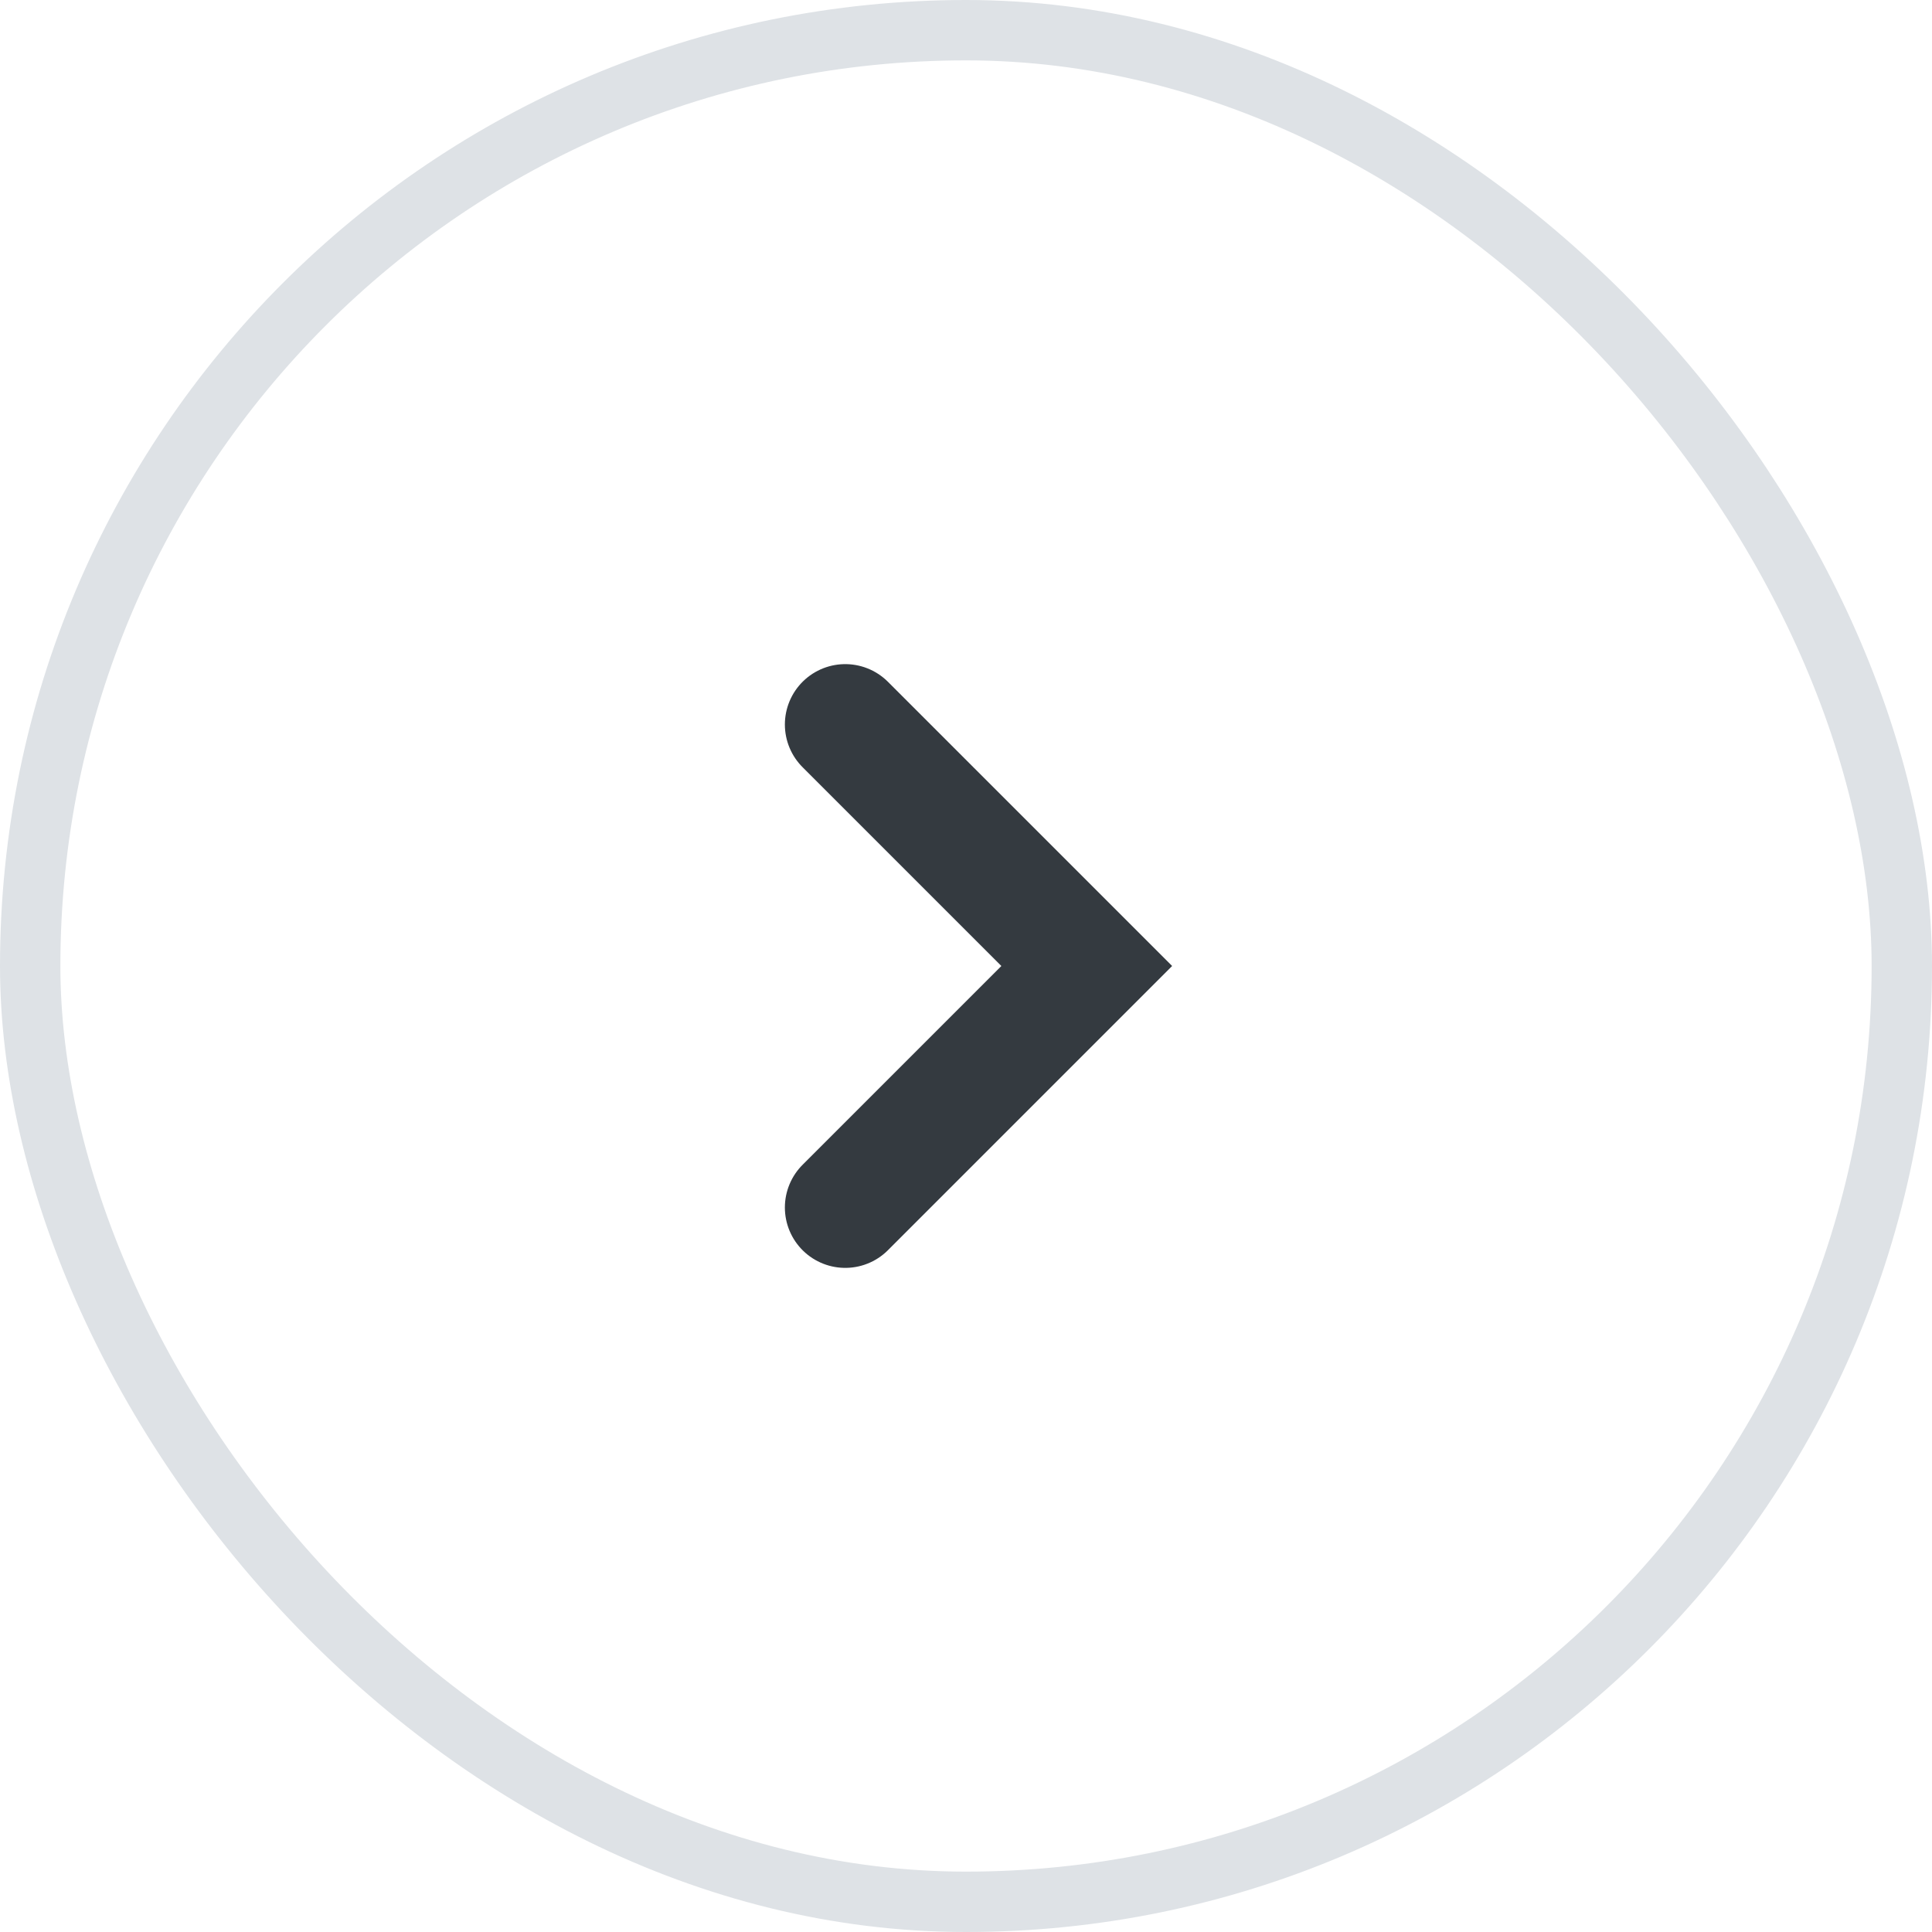
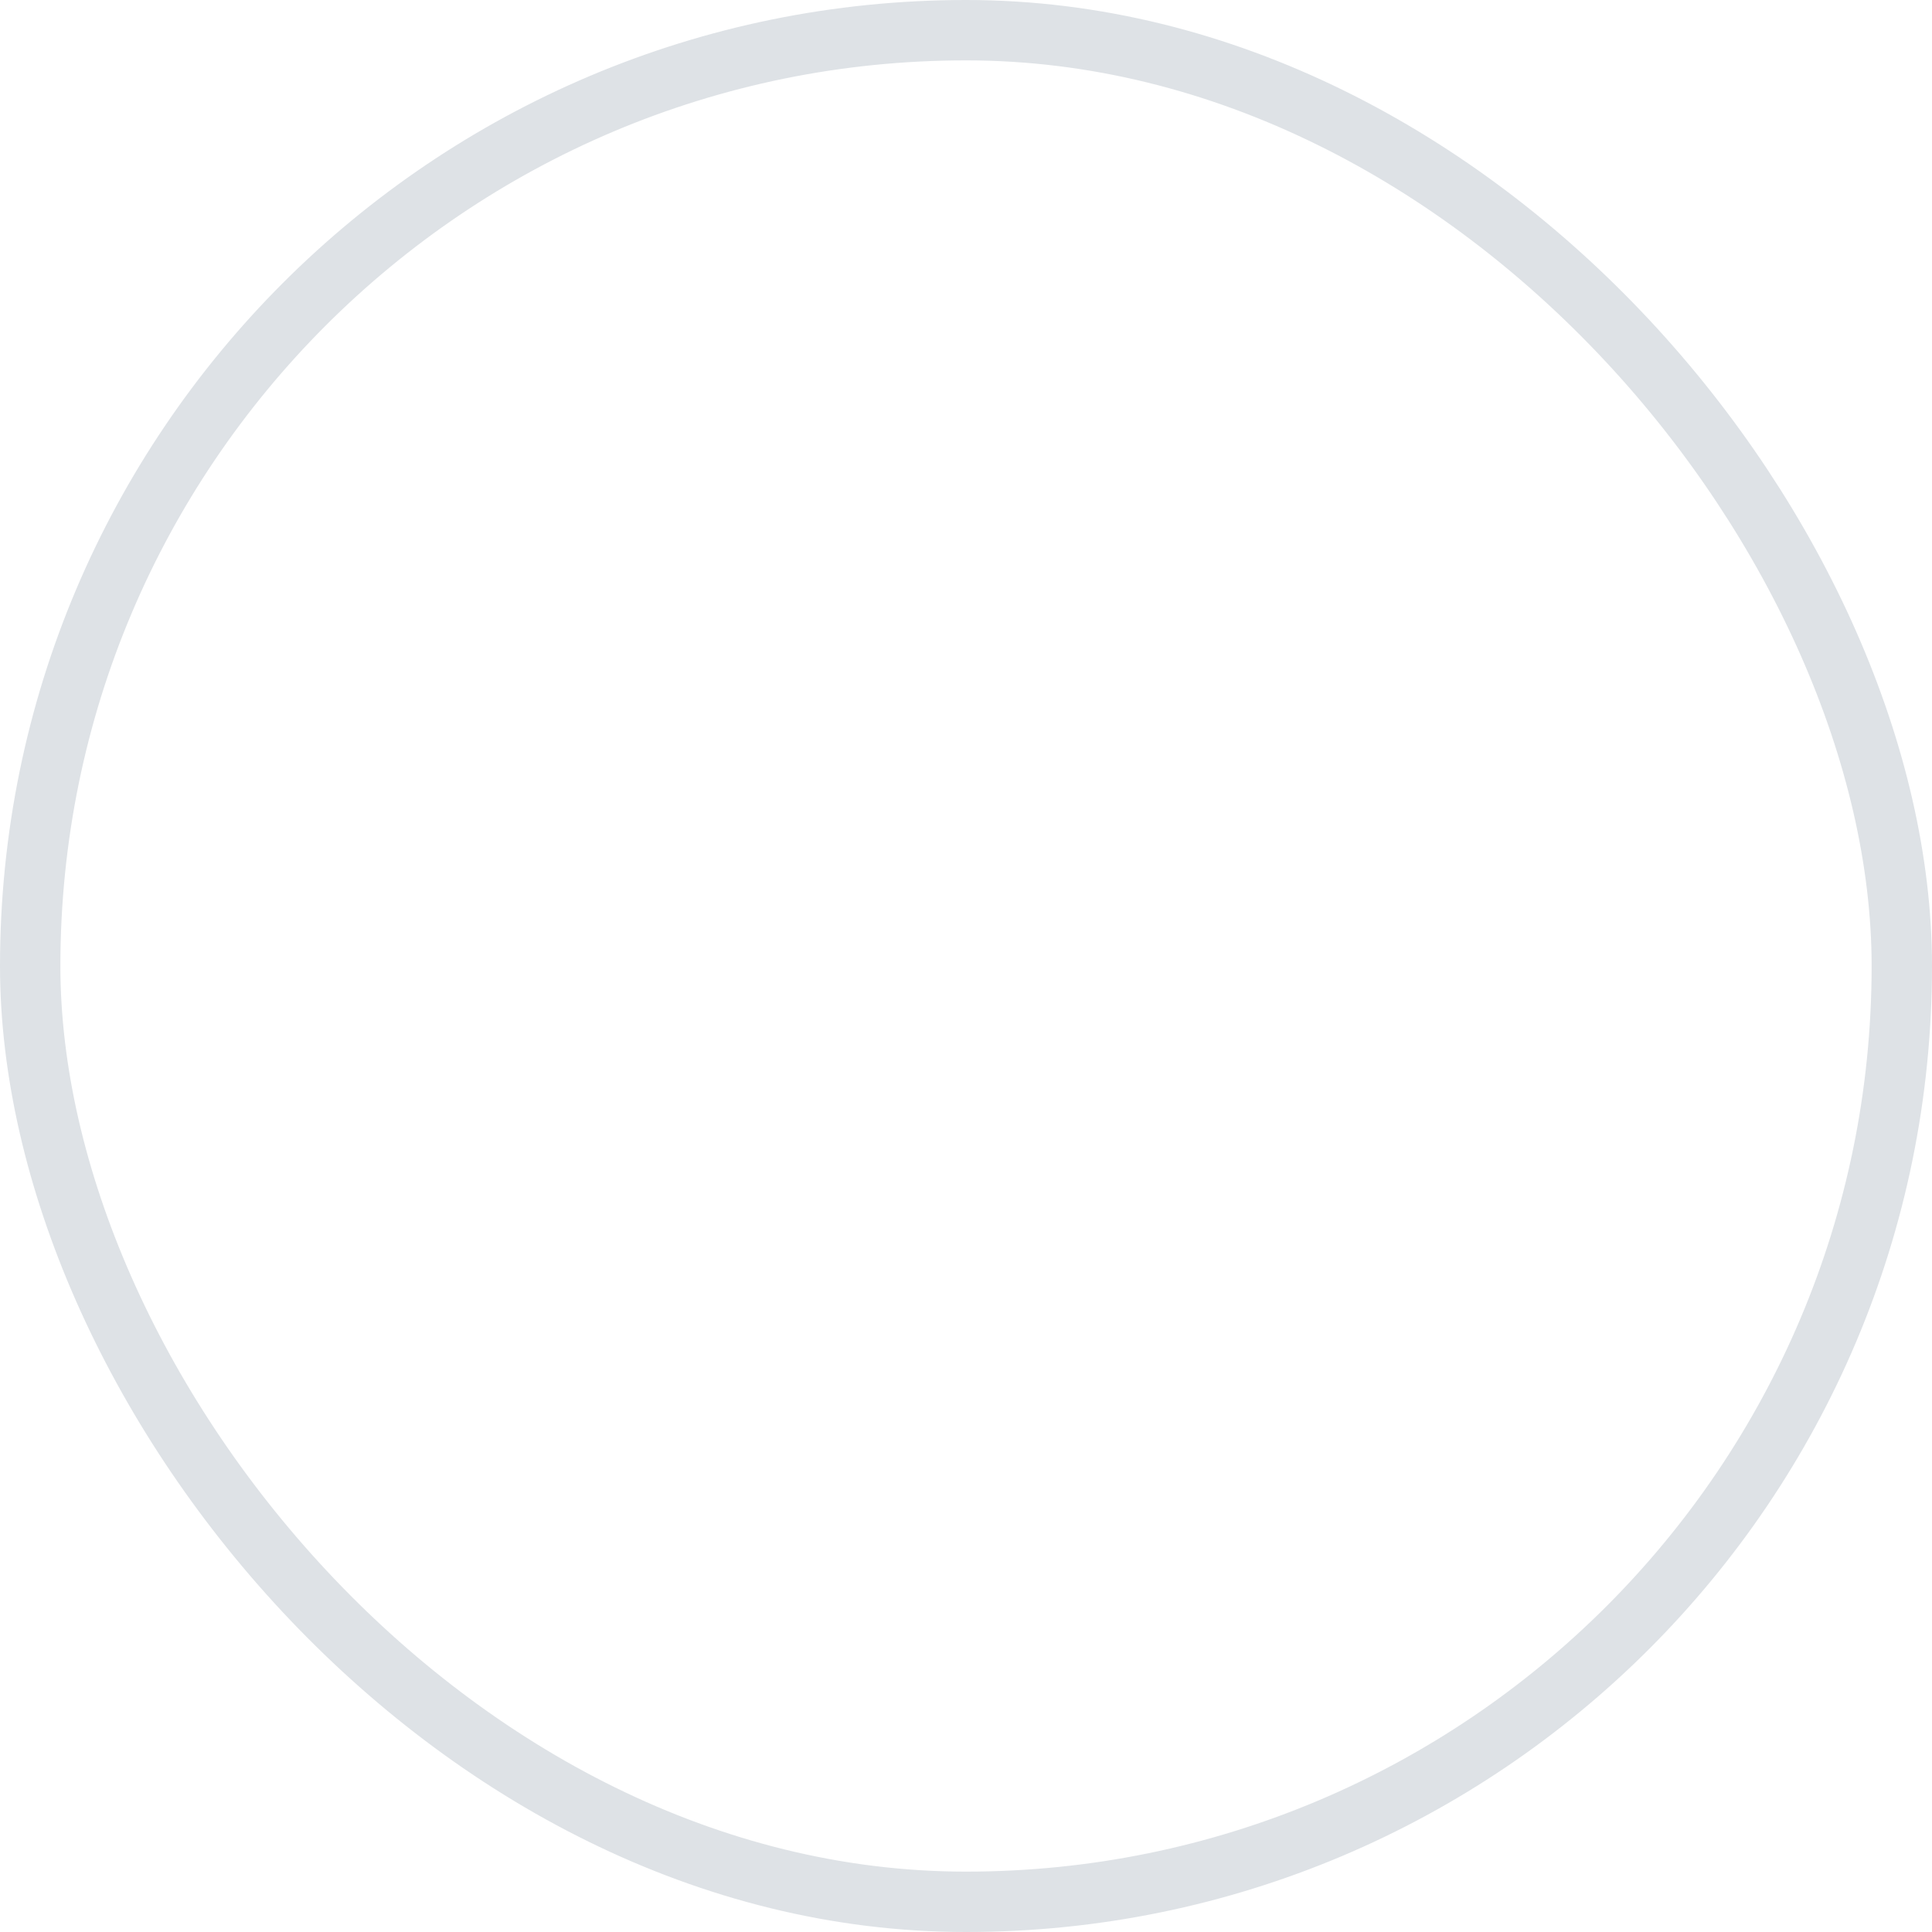
<svg xmlns="http://www.w3.org/2000/svg" width="32" height="32" viewBox="0 0 32 32" fill="none">
  <rect x="0.5" y="0.5" width="31" height="31" rx="15.5" stroke="#DEE2E6" />
-   <path d="M14 12L18 16L14 20" stroke="#343A40" stroke-width="2" stroke-linecap="round" />
</svg>